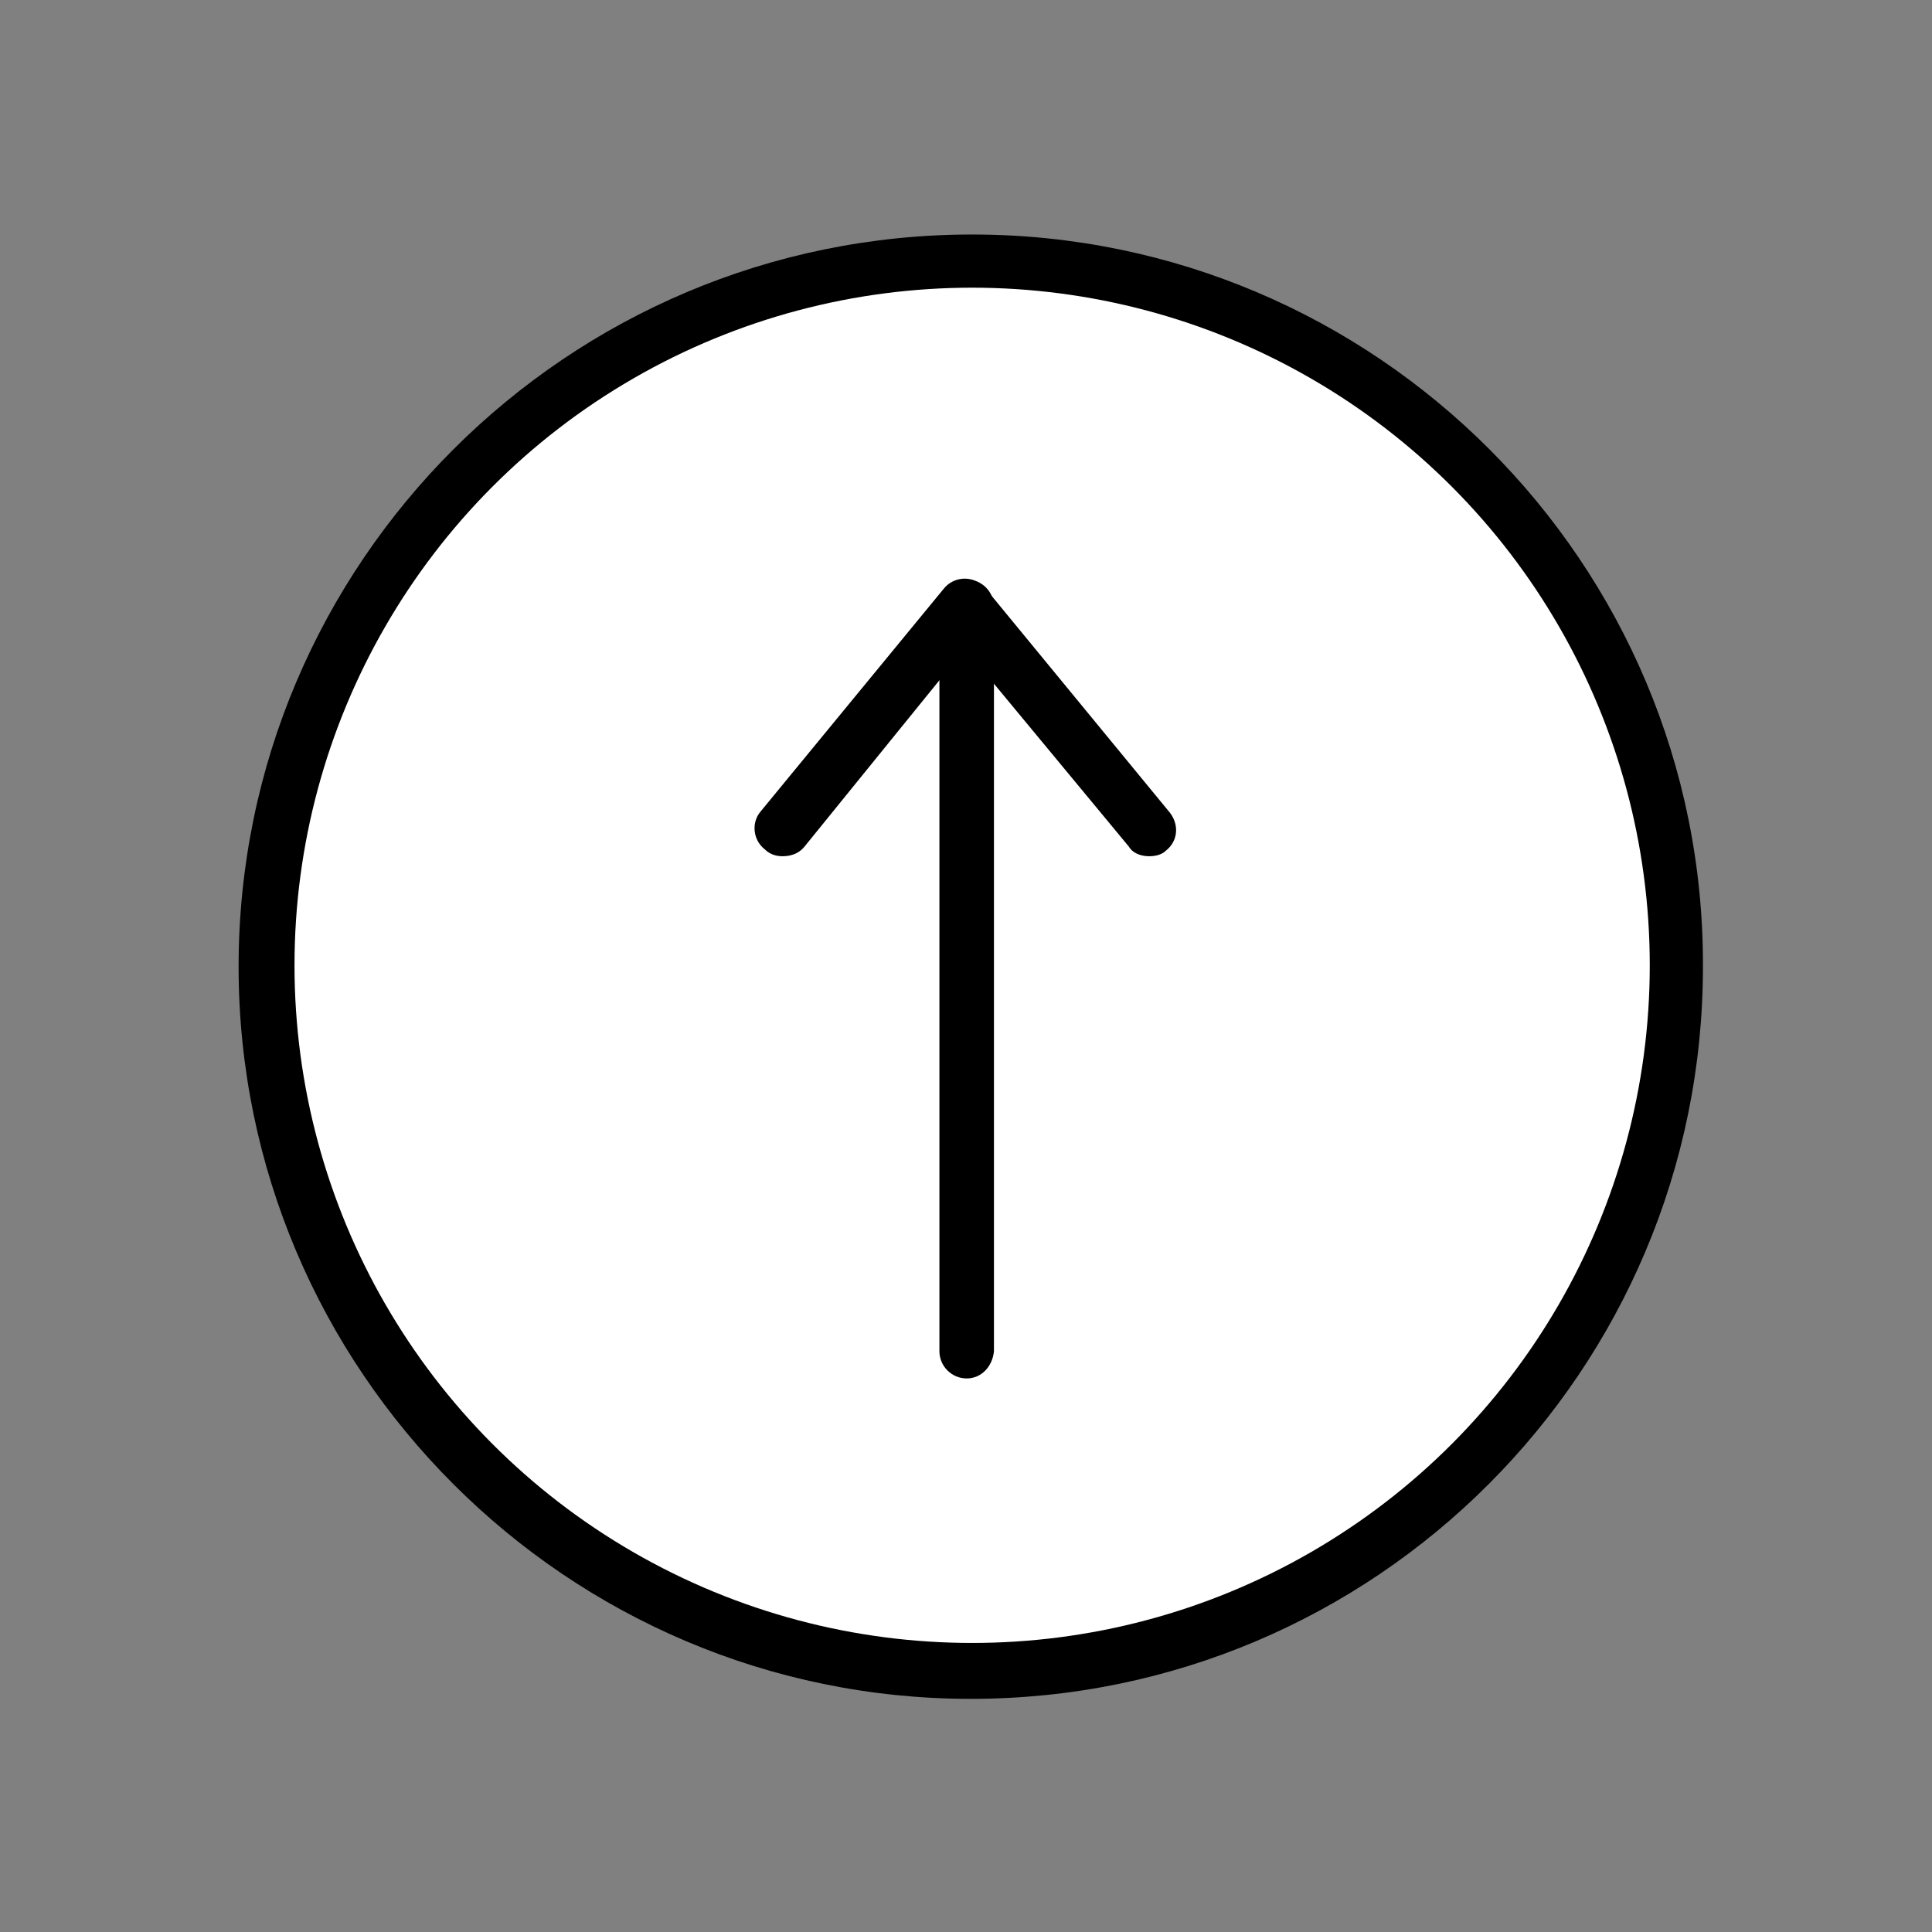
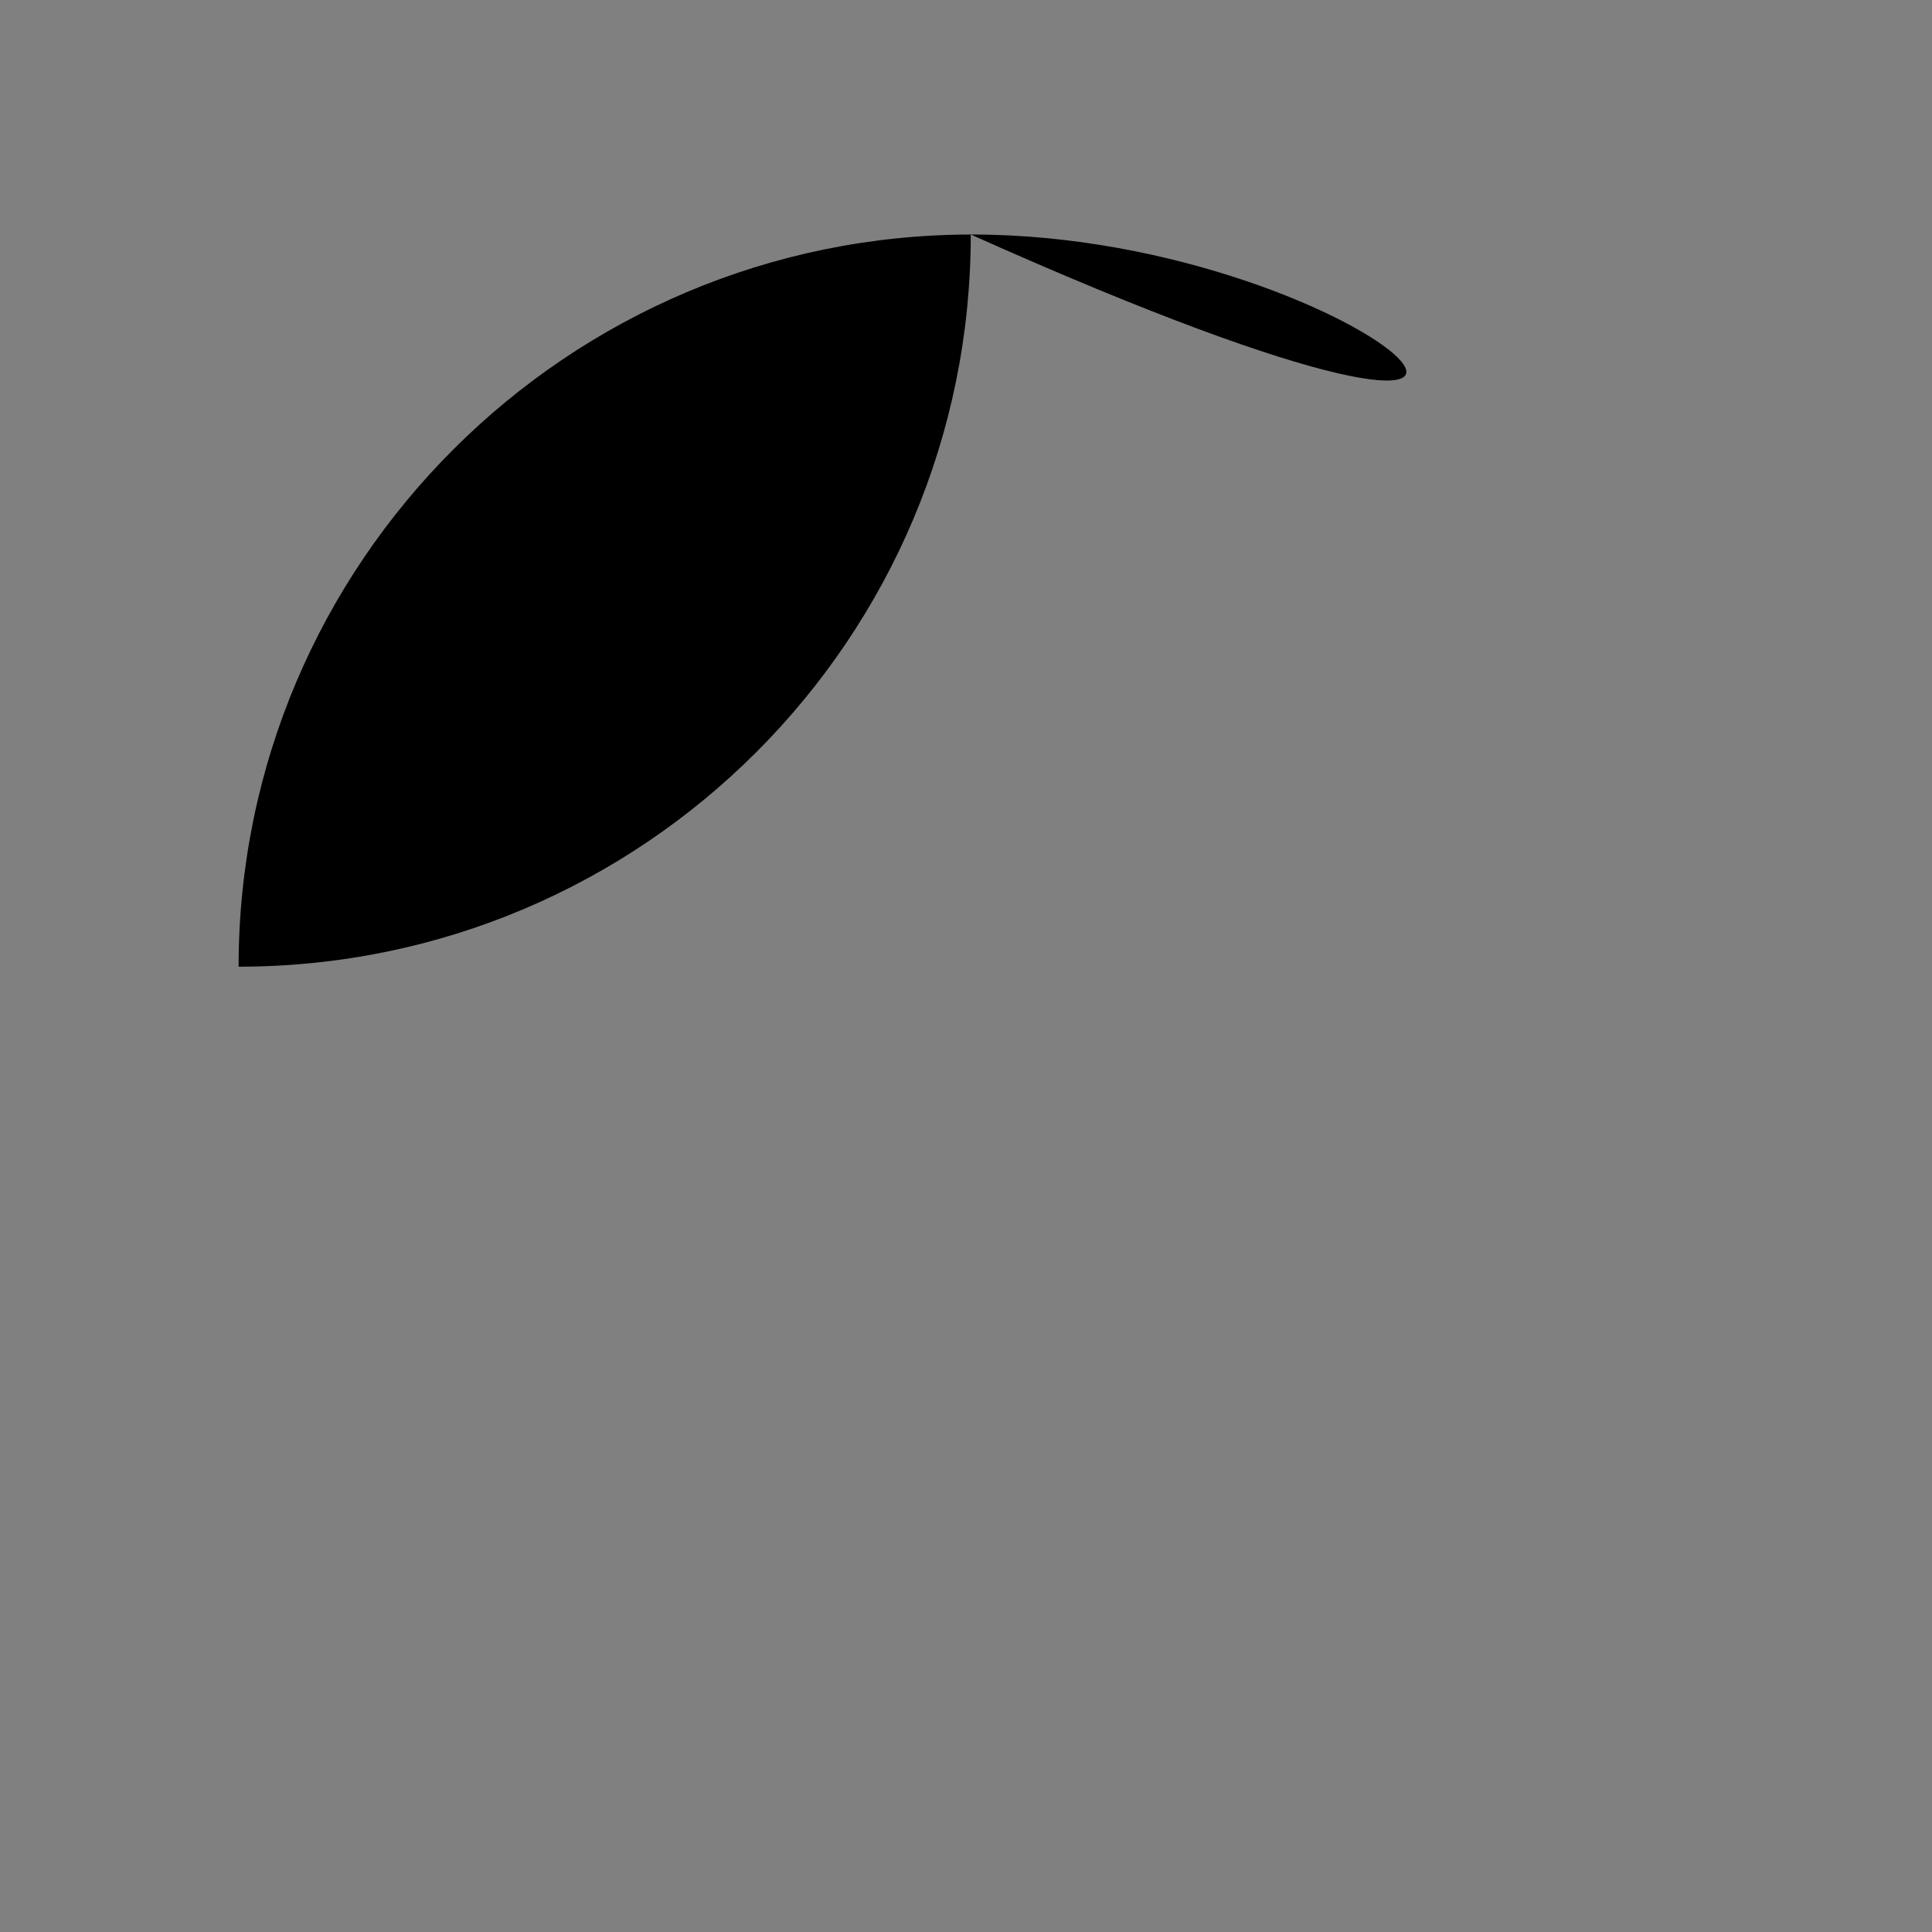
<svg xmlns="http://www.w3.org/2000/svg" version="1.1" id="Layer_1" x="0px" y="0px" viewBox="0 0 141.7 141.7" style="enable-background:new 0 0 141.7 141.7;" xml:space="preserve">
  <rect x="0" y="0" width="141.7" height="141.7" fill="#808080" stroke="none" />
  <style type="text/css">
	.st0{fill:#FFFFFF;}
</style>
  <g>
-     <path d="M71.3,17.2C71.3,17.2,71.3,17.2,71.3,17.2C71.2,17.2,71.2,17.2,71.3,17.2c-29.7,0-53.8,24.1-53.8,53.7   c0,29.6,24.1,53.7,53.7,53.7c0,0,0,0,0,0c0,0,0,0,0,0c29.7,0,53.7-24.1,53.7-53.7C125,41.3,100.9,17.2,71.3,17.2z" />
+     <path d="M71.3,17.2C71.3,17.2,71.3,17.2,71.3,17.2C71.2,17.2,71.2,17.2,71.3,17.2c-29.7,0-53.8,24.1-53.8,53.7   c0,0,0,0,0,0c0,0,0,0,0,0c29.7,0,53.7-24.1,53.7-53.7C125,41.3,100.9,17.2,71.3,17.2z" />
  </g>
  <g>
-     <circle class="st0" cx="71.3" cy="70.8" r="49.7" />
-   </g>
+     </g>
  <g>
-     <path d="M70.9,101.1c-1.1,0-2-0.9-2-2V44.5c0-1.1,0.9-2,2-2c1.1,0,2,0.9,2,2v54.6C72.8,100.2,72,101.1,70.9,101.1z" />
-   </g>
+     </g>
  <g>
-     <path d="M84.3,62.8c-0.6,0-1.2-0.2-1.5-0.7L69.3,45.8c-0.7-0.9-0.6-2.1,0.3-2.8c0.9-0.7,2.1-0.6,2.8,0.3l13.4,16.3   c0.7,0.9,0.6,2.1-0.3,2.8C85.2,62.7,84.7,62.8,84.3,62.8z" />
-   </g>
+     </g>
  <g>
-     <path d="M57.4,62.8c-0.4,0-0.9-0.1-1.3-0.5c-0.9-0.7-1-2-0.3-2.8l13.4-16.3c0.7-0.9,2-1,2.8-0.3c0.9,0.7,1,2,0.3,2.8L59,62.1   C58.6,62.6,58,62.8,57.4,62.8z" />
-   </g>
+     </g>
</svg>